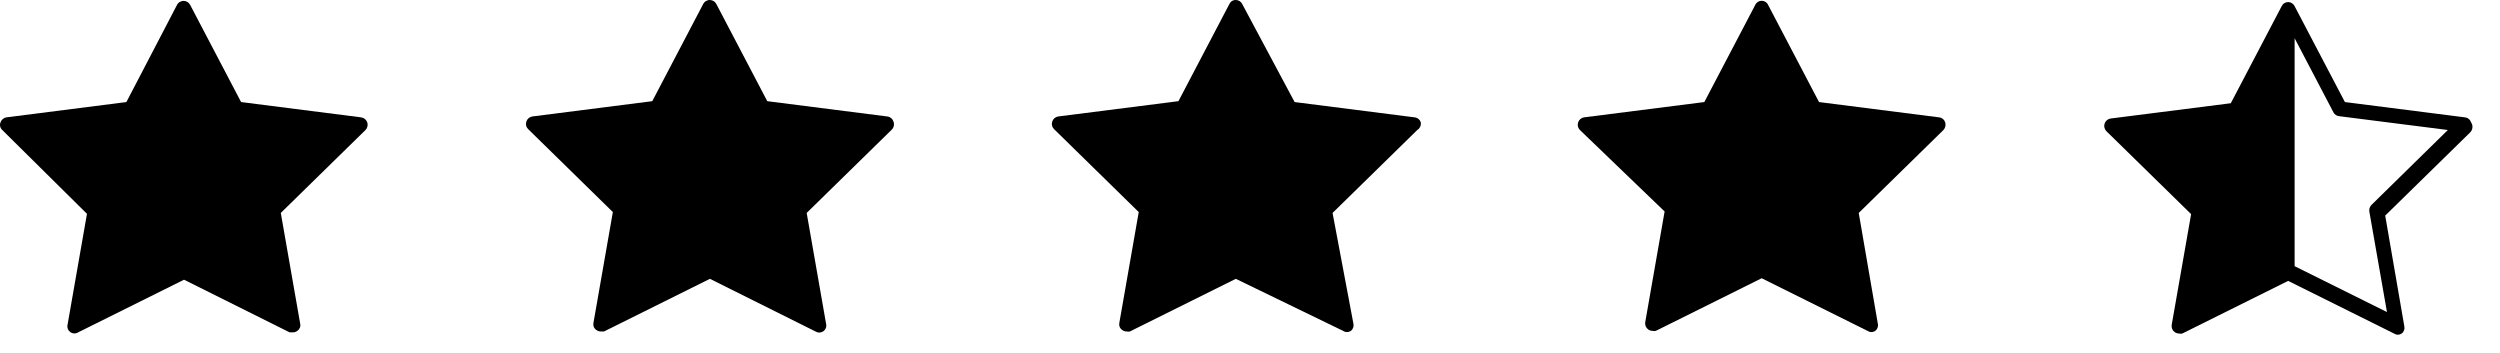
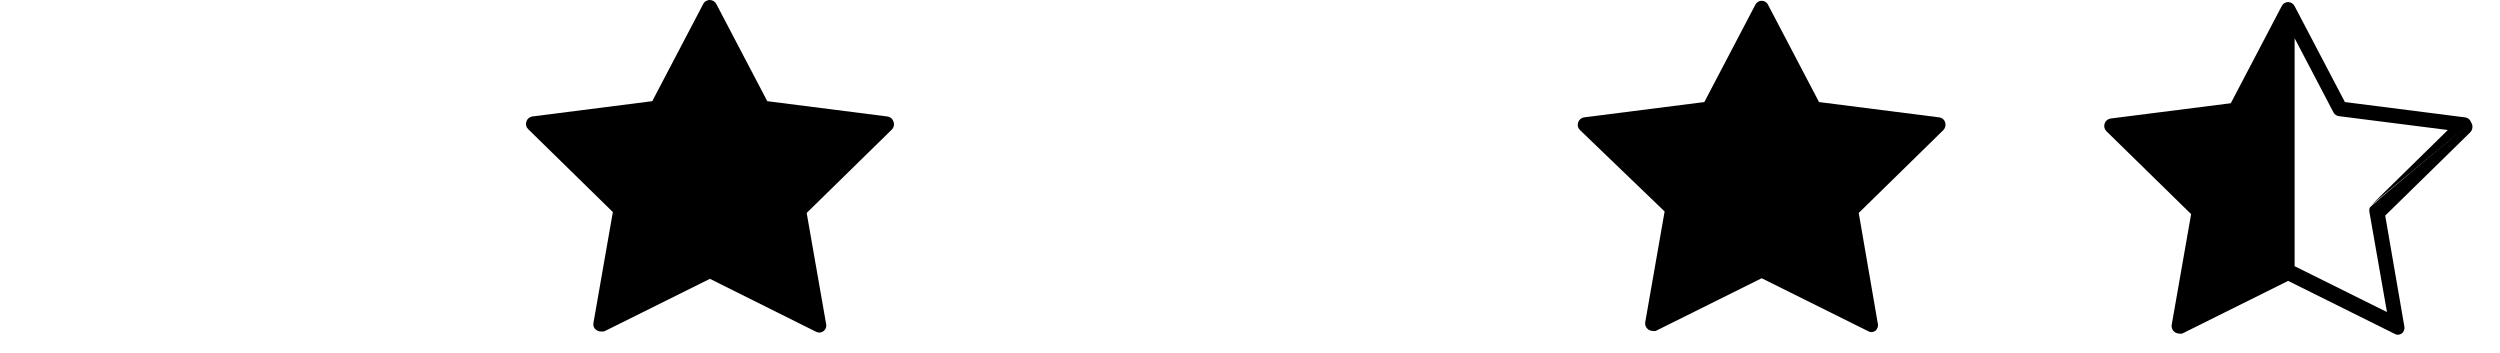
<svg xmlns="http://www.w3.org/2000/svg" width="85" height="12" viewBox="0 0 85 12" fill="none">
-   <path d="M84.017 4.16C84.002 4.115 83.975 4.074 83.937 4.044C83.9 4.014 83.855 3.995 83.807 3.99L79.727 3.47L78.017 0.21C77.997 0.169 77.966 0.134 77.927 0.109C77.888 0.084 77.843 0.071 77.797 0.07C77.751 0.07 77.706 0.083 77.667 0.108C77.628 0.132 77.597 0.168 77.577 0.21L75.847 3.51L71.757 4.03C71.712 4.037 71.669 4.057 71.633 4.087C71.598 4.117 71.572 4.156 71.557 4.2C71.542 4.245 71.539 4.293 71.55 4.339C71.561 4.385 71.584 4.427 71.617 4.46L74.498 7.28L73.837 11.05C73.831 11.095 73.836 11.142 73.854 11.184C73.871 11.226 73.9 11.263 73.937 11.29C73.981 11.321 74.034 11.339 74.087 11.34C74.124 11.349 74.161 11.349 74.197 11.34L77.797 9.55L81.397 11.34C81.436 11.366 81.481 11.38 81.528 11.38C81.574 11.38 81.619 11.366 81.657 11.34C81.694 11.313 81.721 11.276 81.737 11.233C81.753 11.191 81.757 11.145 81.748 11.1L81.097 7.33L83.977 4.51C84.025 4.466 84.055 4.407 84.062 4.343C84.07 4.278 84.054 4.214 84.017 4.16ZM80.627 6.97C80.6 6.999 80.579 7.034 80.567 7.072C80.555 7.11 80.551 7.151 80.557 7.19L81.157 10.61L78.017 9.05V1.3L79.337 3.82C79.356 3.856 79.383 3.887 79.416 3.909C79.449 3.932 79.487 3.946 79.528 3.95L83.227 4.42L80.627 6.97Z" fill="black" />
+   <path d="M84.017 4.16C84.002 4.115 83.975 4.074 83.937 4.044C83.9 4.014 83.855 3.995 83.807 3.99L79.727 3.47L78.017 0.21C77.997 0.169 77.966 0.134 77.927 0.109C77.888 0.084 77.843 0.071 77.797 0.07C77.751 0.07 77.706 0.083 77.667 0.108C77.628 0.132 77.597 0.168 77.577 0.21L75.847 3.51L71.757 4.03C71.712 4.037 71.669 4.057 71.633 4.087C71.598 4.117 71.572 4.156 71.557 4.2C71.542 4.245 71.539 4.293 71.55 4.339C71.561 4.385 71.584 4.427 71.617 4.46L74.498 7.28L73.837 11.05C73.831 11.095 73.836 11.142 73.854 11.184C73.871 11.226 73.9 11.263 73.937 11.29C73.981 11.321 74.034 11.339 74.087 11.34C74.124 11.349 74.161 11.349 74.197 11.34L77.797 9.55L81.397 11.34C81.436 11.366 81.481 11.38 81.528 11.38C81.574 11.38 81.619 11.366 81.657 11.34C81.694 11.313 81.721 11.276 81.737 11.233C81.753 11.191 81.757 11.145 81.748 11.1L81.097 7.33L83.977 4.51C84.025 4.466 84.055 4.407 84.062 4.343C84.07 4.278 84.054 4.214 84.017 4.16ZC80.6 6.999 80.579 7.034 80.567 7.072C80.555 7.11 80.551 7.151 80.557 7.19L81.157 10.61L78.017 9.05V1.3L79.337 3.82C79.356 3.856 79.383 3.887 79.416 3.909C79.449 3.932 79.487 3.946 79.528 3.95L83.227 4.42L80.627 6.97Z" fill="black" />
  <path d="M66.077 4.42L63.197 7.24L63.847 11.01C63.857 11.055 63.853 11.101 63.837 11.143C63.821 11.186 63.794 11.223 63.757 11.25C63.719 11.276 63.674 11.29 63.627 11.29C63.581 11.29 63.536 11.276 63.497 11.25L59.897 9.46L56.297 11.25C56.261 11.259 56.224 11.259 56.187 11.25C56.134 11.249 56.081 11.231 56.037 11.2C56 11.173 55.971 11.136 55.954 11.094C55.936 11.052 55.931 11.005 55.937 10.96L56.597 7.19L53.717 4.42C53.684 4.387 53.66 4.345 53.65 4.299C53.639 4.253 53.642 4.205 53.657 4.16C53.672 4.116 53.698 4.077 53.733 4.047C53.769 4.017 53.812 3.997 53.857 3.99L57.947 3.47L59.677 0.17C59.696 0.127 59.727 0.091 59.766 0.065C59.805 0.04 59.851 0.026 59.897 0.026C59.944 0.026 59.99 0.04 60.029 0.065C60.068 0.091 60.099 0.127 60.117 0.17L61.847 3.47L65.927 3.99C65.975 3.995 66.02 4.014 66.057 4.044C66.095 4.074 66.122 4.115 66.137 4.16C66.151 4.205 66.152 4.253 66.142 4.298C66.131 4.344 66.109 4.386 66.077 4.42Z" fill="black" />
-   <path d="M48.187 4.42L45.307 7.24L46.017 11.01C46.027 11.055 46.023 11.101 46.007 11.143C45.991 11.186 45.964 11.223 45.927 11.25C45.889 11.276 45.844 11.29 45.797 11.29C45.751 11.29 45.706 11.276 45.667 11.25L42.017 9.48L38.417 11.27C38.381 11.279 38.343 11.279 38.307 11.27C38.253 11.27 38.201 11.253 38.157 11.22C38.118 11.195 38.088 11.159 38.07 11.116C38.052 11.073 38.048 11.026 38.057 10.98L38.717 7.21L35.837 4.39C35.804 4.357 35.78 4.315 35.77 4.269C35.759 4.223 35.762 4.175 35.777 4.13C35.792 4.086 35.818 4.047 35.853 4.017C35.889 3.987 35.932 3.967 35.977 3.96L40.067 3.44L41.797 0.14C41.816 0.097 41.846 0.061 41.886 0.036C41.925 0.011 41.971 -0.002 42.017 0C42.064 -0 42.109 0.013 42.148 0.038C42.187 0.063 42.218 0.098 42.237 0.14L44.017 3.47L48.097 3.99C48.145 3.995 48.19 4.014 48.227 4.044C48.265 4.074 48.292 4.115 48.307 4.16C48.315 4.21 48.308 4.262 48.286 4.308C48.265 4.354 48.231 4.393 48.187 4.42Z" fill="black" />
  <path d="M30.307 4.42L27.427 7.24L28.087 11.01C28.099 11.056 28.096 11.105 28.079 11.15C28.063 11.194 28.033 11.233 27.995 11.261C27.956 11.289 27.91 11.305 27.862 11.306C27.815 11.308 27.768 11.295 27.727 11.27L24.137 9.48L20.537 11.27H20.427C20.373 11.27 20.321 11.253 20.277 11.22C20.238 11.195 20.208 11.159 20.19 11.116C20.172 11.073 20.168 11.026 20.177 10.98L20.837 7.21L17.957 4.39C17.924 4.357 17.9 4.315 17.89 4.269C17.879 4.223 17.882 4.175 17.897 4.13C17.912 4.086 17.938 4.047 17.973 4.017C18.009 3.987 18.052 3.967 18.097 3.96L22.177 3.44L23.907 0.14C23.928 0.097 23.961 0.061 24.002 0.037C24.043 0.012 24.09 -0.001 24.137 0C24.183 0.001 24.228 0.015 24.267 0.039C24.306 0.064 24.337 0.099 24.357 0.14L26.087 3.44L30.167 3.96C30.215 3.965 30.26 3.984 30.297 4.014C30.335 4.045 30.362 4.085 30.377 4.13C30.397 4.18 30.401 4.234 30.388 4.286C30.376 4.338 30.347 4.385 30.307 4.42Z" fill="black" />
-   <path d="M12.427 4.42L9.547 7.24L10.207 11.01C10.217 11.056 10.213 11.103 10.195 11.146C10.177 11.188 10.146 11.225 10.107 11.25C10.067 11.281 10.018 11.299 9.967 11.3H9.847L6.257 9.51L2.657 11.3C2.617 11.325 2.57 11.338 2.522 11.336C2.475 11.335 2.429 11.319 2.39 11.291C2.352 11.263 2.322 11.224 2.306 11.18C2.289 11.135 2.286 11.086 2.297 11.04L2.957 7.27L0.077 4.42C0.042 4.388 0.017 4.346 0.006 4.3C-0.005 4.253 -0.001 4.204 0.017 4.16C0.032 4.116 0.058 4.077 0.093 4.047C0.129 4.017 0.172 3.997 0.217 3.99L4.297 3.47L6.017 0.17C6.038 0.127 6.071 0.091 6.112 0.067C6.153 0.042 6.2 0.029 6.247 0.03C6.293 0.031 6.338 0.044 6.377 0.069C6.416 0.094 6.447 0.129 6.467 0.17L8.197 3.47L12.277 3.99C12.325 3.997 12.369 4.016 12.406 4.046C12.443 4.076 12.471 4.115 12.487 4.16C12.502 4.205 12.504 4.253 12.493 4.298C12.483 4.344 12.46 4.386 12.427 4.42Z" fill="black" />
</svg>